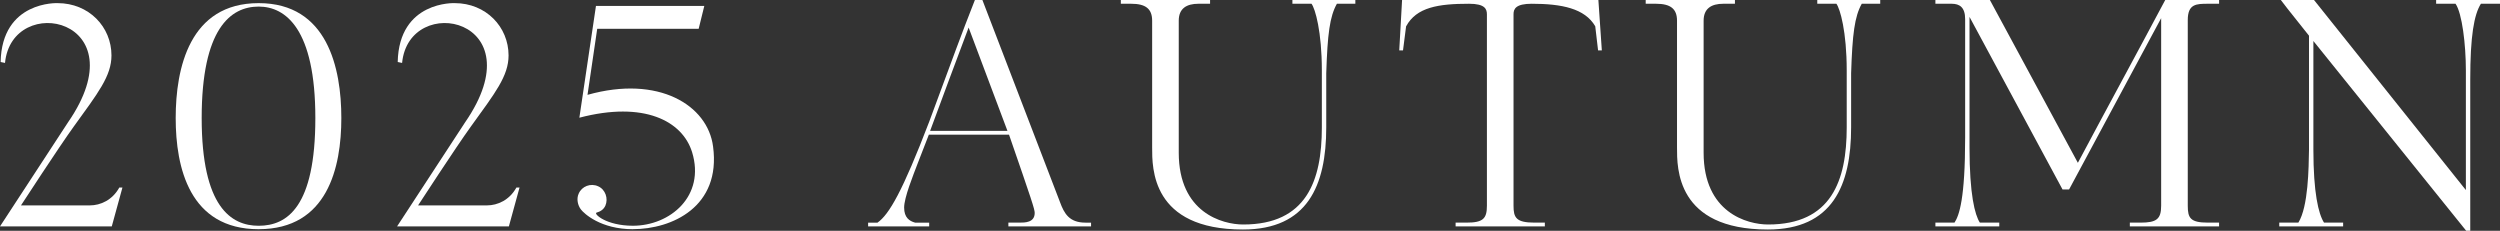
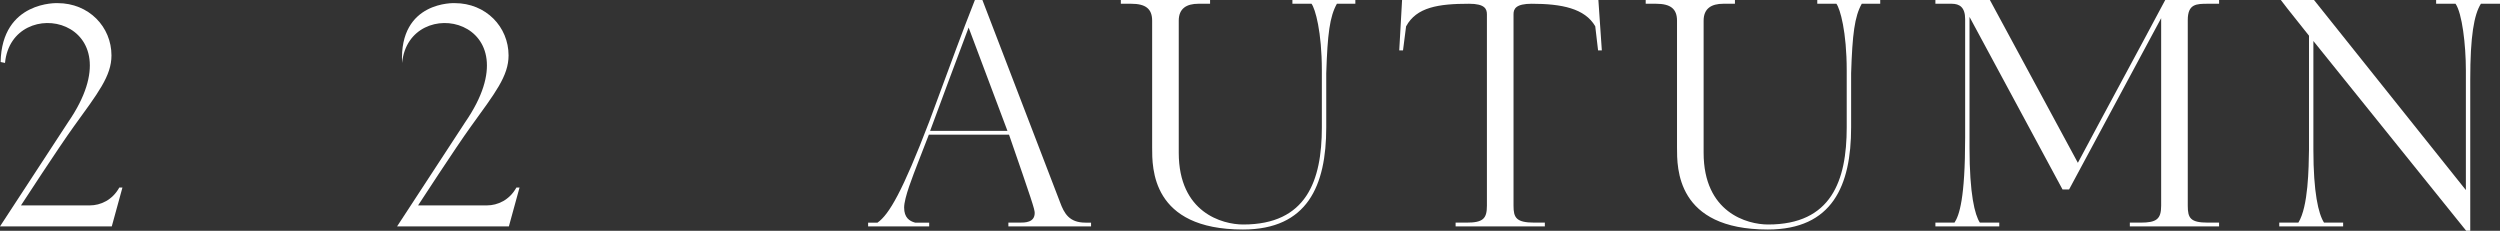
<svg xmlns="http://www.w3.org/2000/svg" id="_レイヤー_2" viewBox="0 0 195.657 18.061">
  <rect x="0" y="0" width="195.657" height="18.061" fill="#333333" stroke="none" />
  <g id="design">
    <path d="M9.582,14.679l-.834,3.039H0l5.318-8.136C10.954,1.421.931-.637.392,4.926l-.343-.073C.147.049,4.509.245,4.509.245c2.451,0,4.215,1.862,4.215,4.092,0,1.617-1.054,2.941-2.965,5.587-1.151,1.593-4.117,6.151-4.117,6.151h5.391c.833,0,1.765-.416,2.304-1.397h.245Z" style="fill:#fff; stroke-width:0px;" />
-     <path d="M20.244,17.938c-5.416,0-6.494-4.828-6.494-8.699C13.75,5.342,14.829.245,20.244.245c5.391,0,6.47,5.097,6.47,8.993,0,3.872-1.079,8.699-6.47,8.699ZM20.244.515c-2.206,0-4.46,1.74-4.46,8.724,0,6.96,2.304,8.43,4.46,8.43,2.23,0,4.436-1.47,4.436-8.43,0-6.984-2.328-8.724-4.436-8.724Z" style="fill:#fff; stroke-width:0px;" />
-     <path d="M40.66,14.679l-.834,3.039h-8.749l5.318-8.136c5.636-8.16-4.387-10.219-4.926-4.656l-.343-.073C31.225.049,35.587.245,35.587.245c2.451,0,4.215,1.862,4.215,4.092,0,1.617-1.054,2.941-2.965,5.587-1.151,1.593-4.117,6.151-4.117,6.151h5.391c.833,0,1.765-.416,2.304-1.397h.245Z" style="fill:#fff; stroke-width:0px;" />
-     <path d="M49.533,17.938c-2.524,0-3.823-1.225-4.068-1.544s-.368-.833-.171-1.25c.245-.564.931-.833,1.52-.564.563.245.809.956.563,1.519-.147.319-.416.466-.686.539-.27.074.735,1.029,2.842,1.029,2.917,0,5.686-2.328,4.632-5.759-.76-2.45-3.774-4.019-8.822-2.696l1.299-8.749h8.479l-.441,1.789h-7.94l-.76,5.171c5.563-1.568,9.41.809,9.827,4.043.637,4.73-3.234,6.469-6.273,6.469Z" style="fill:#fff; stroke-width:0px;" />
+     <path d="M40.66,14.679l-.834,3.039h-8.749l5.318-8.136c5.636-8.16-4.387-10.219-4.926-4.656C31.225.049,35.587.245,35.587.245c2.451,0,4.215,1.862,4.215,4.092,0,1.617-1.054,2.941-2.965,5.587-1.151,1.593-4.117,6.151-4.117,6.151h5.391c.833,0,1.765-.416,2.304-1.397h.245Z" style="fill:#fff; stroke-width:0px;" />
    <path d="M78.919,17.718v-.294h.858c.441,0,1.201,0,1.201-.76,0-.294-.221-.956-2.01-6.126h-6.273l-.857,2.206c-.392,1.029-1.078,2.72-1.078,3.504s.416,1.054.857,1.176h1.103v.294h-4.779v-.294h.735c.907-.637,1.96-2.45,4.043-7.891l2.132-5.759c.441-1.176.931-2.475,1.446-3.774h.588l6.078,15.831c.318.858.71,1.593,1.985,1.593h.441v.294h-6.47ZM75.807,2.156c-1.029,2.745-1.985,5.293-3.014,8.087h6.053l-3.039-8.087Z" style="fill:#fff; stroke-width:0px;" />
    <path d="M104.629.294c-.563,1.005-.735,2.377-.833,5.44v4.239c0,4.558-1.471,7.989-6.519,7.989-7.18,0-7.107-4.828-7.107-6.421V1.617c0-.931-.515-1.323-1.642-1.323h-.809v-.294h6.984v.294h-.907c-.931,0-1.544.368-1.544,1.323v10.341c0,4.68,3.406,5.612,5.048,5.612,4.95,0,6.151-3.431,6.151-7.597v-4.46c0-3.039-.515-4.828-.809-5.22h-1.495v-.294h4.926v.294h-1.446Z" style="fill:#fff; stroke-width:0px;" />
    <path d="M125.094,0l.27,3.945h-.294l-.221-1.887c-.809-1.397-2.622-1.764-4.975-1.764-1.225,0-1.421.392-1.421.809v14.997c0,.931.196,1.323,1.642,1.323h.809v.294h-6.984v-.294h.857c1.299,0,1.593-.318,1.593-1.323V1.127c0-.416-.147-.833-1.396-.833-2.402,0-4.117.27-4.926,1.764v-.024l-.245,1.911h-.294l.221-3.945h15.365Z" style="fill:#fff; stroke-width:0px;" />
    <path d="M145.707.294c-.563,1.005-.735,2.377-.833,5.44v4.239c0,4.558-1.471,7.989-6.519,7.989-7.18,0-7.107-4.828-7.107-6.421V1.617c0-.931-.515-1.323-1.642-1.323h-.809v-.294h6.984v.294h-.907c-.931,0-1.544.368-1.544,1.323v10.341c0,4.68,3.406,5.612,5.048,5.612,4.95,0,6.151-3.431,6.151-7.597v-4.46c0-3.039-.515-4.828-.809-5.22h-1.495v-.294h4.926v.294h-1.446Z" style="fill:#fff; stroke-width:0px;" />
    <path d="M166.687,17.718v-.294h.833c1.25,0,1.618-.27,1.618-1.323V1.421l-7.205,13.405h-.515l-7.278-13.503v10.219c0,3.676.416,5.269.809,5.881h1.52v.294h-4.999v-.294h1.495c.368-.563.833-1.862.833-6.641V1.495c0-.931-.441-1.201-1.054-1.201h-1.274v-.294h4.264l6.886,12.743c2.254-4.239,4.583-8.503,6.837-12.743h4.215v.294h-.858c-.907,0-1.593,0-1.593,1.274v14.532c0,.956.196,1.323,1.568,1.323h.882v.294h-6.984Z" style="fill:#fff; stroke-width:0px;" />
    <path d="M194.162.294c-.539.858-.833,2.524-.833,5.93v11.836h-.318l-11.959-14.85v8.503c0,3.357.392,5.024.833,5.71h1.495v.294h-4.999v-.294h1.495c.784-1.25.809-4.313.833-5.71V2.794c-.686-.882-1.543-1.912-2.205-2.794h2.597l11.885,14.875V5.489c0-1.985-.294-4.46-.809-5.195h-1.519v-.294h4.999v.294h-1.495Z" style="fill:#fff; stroke-width:0px;" />
  </g>
</svg>